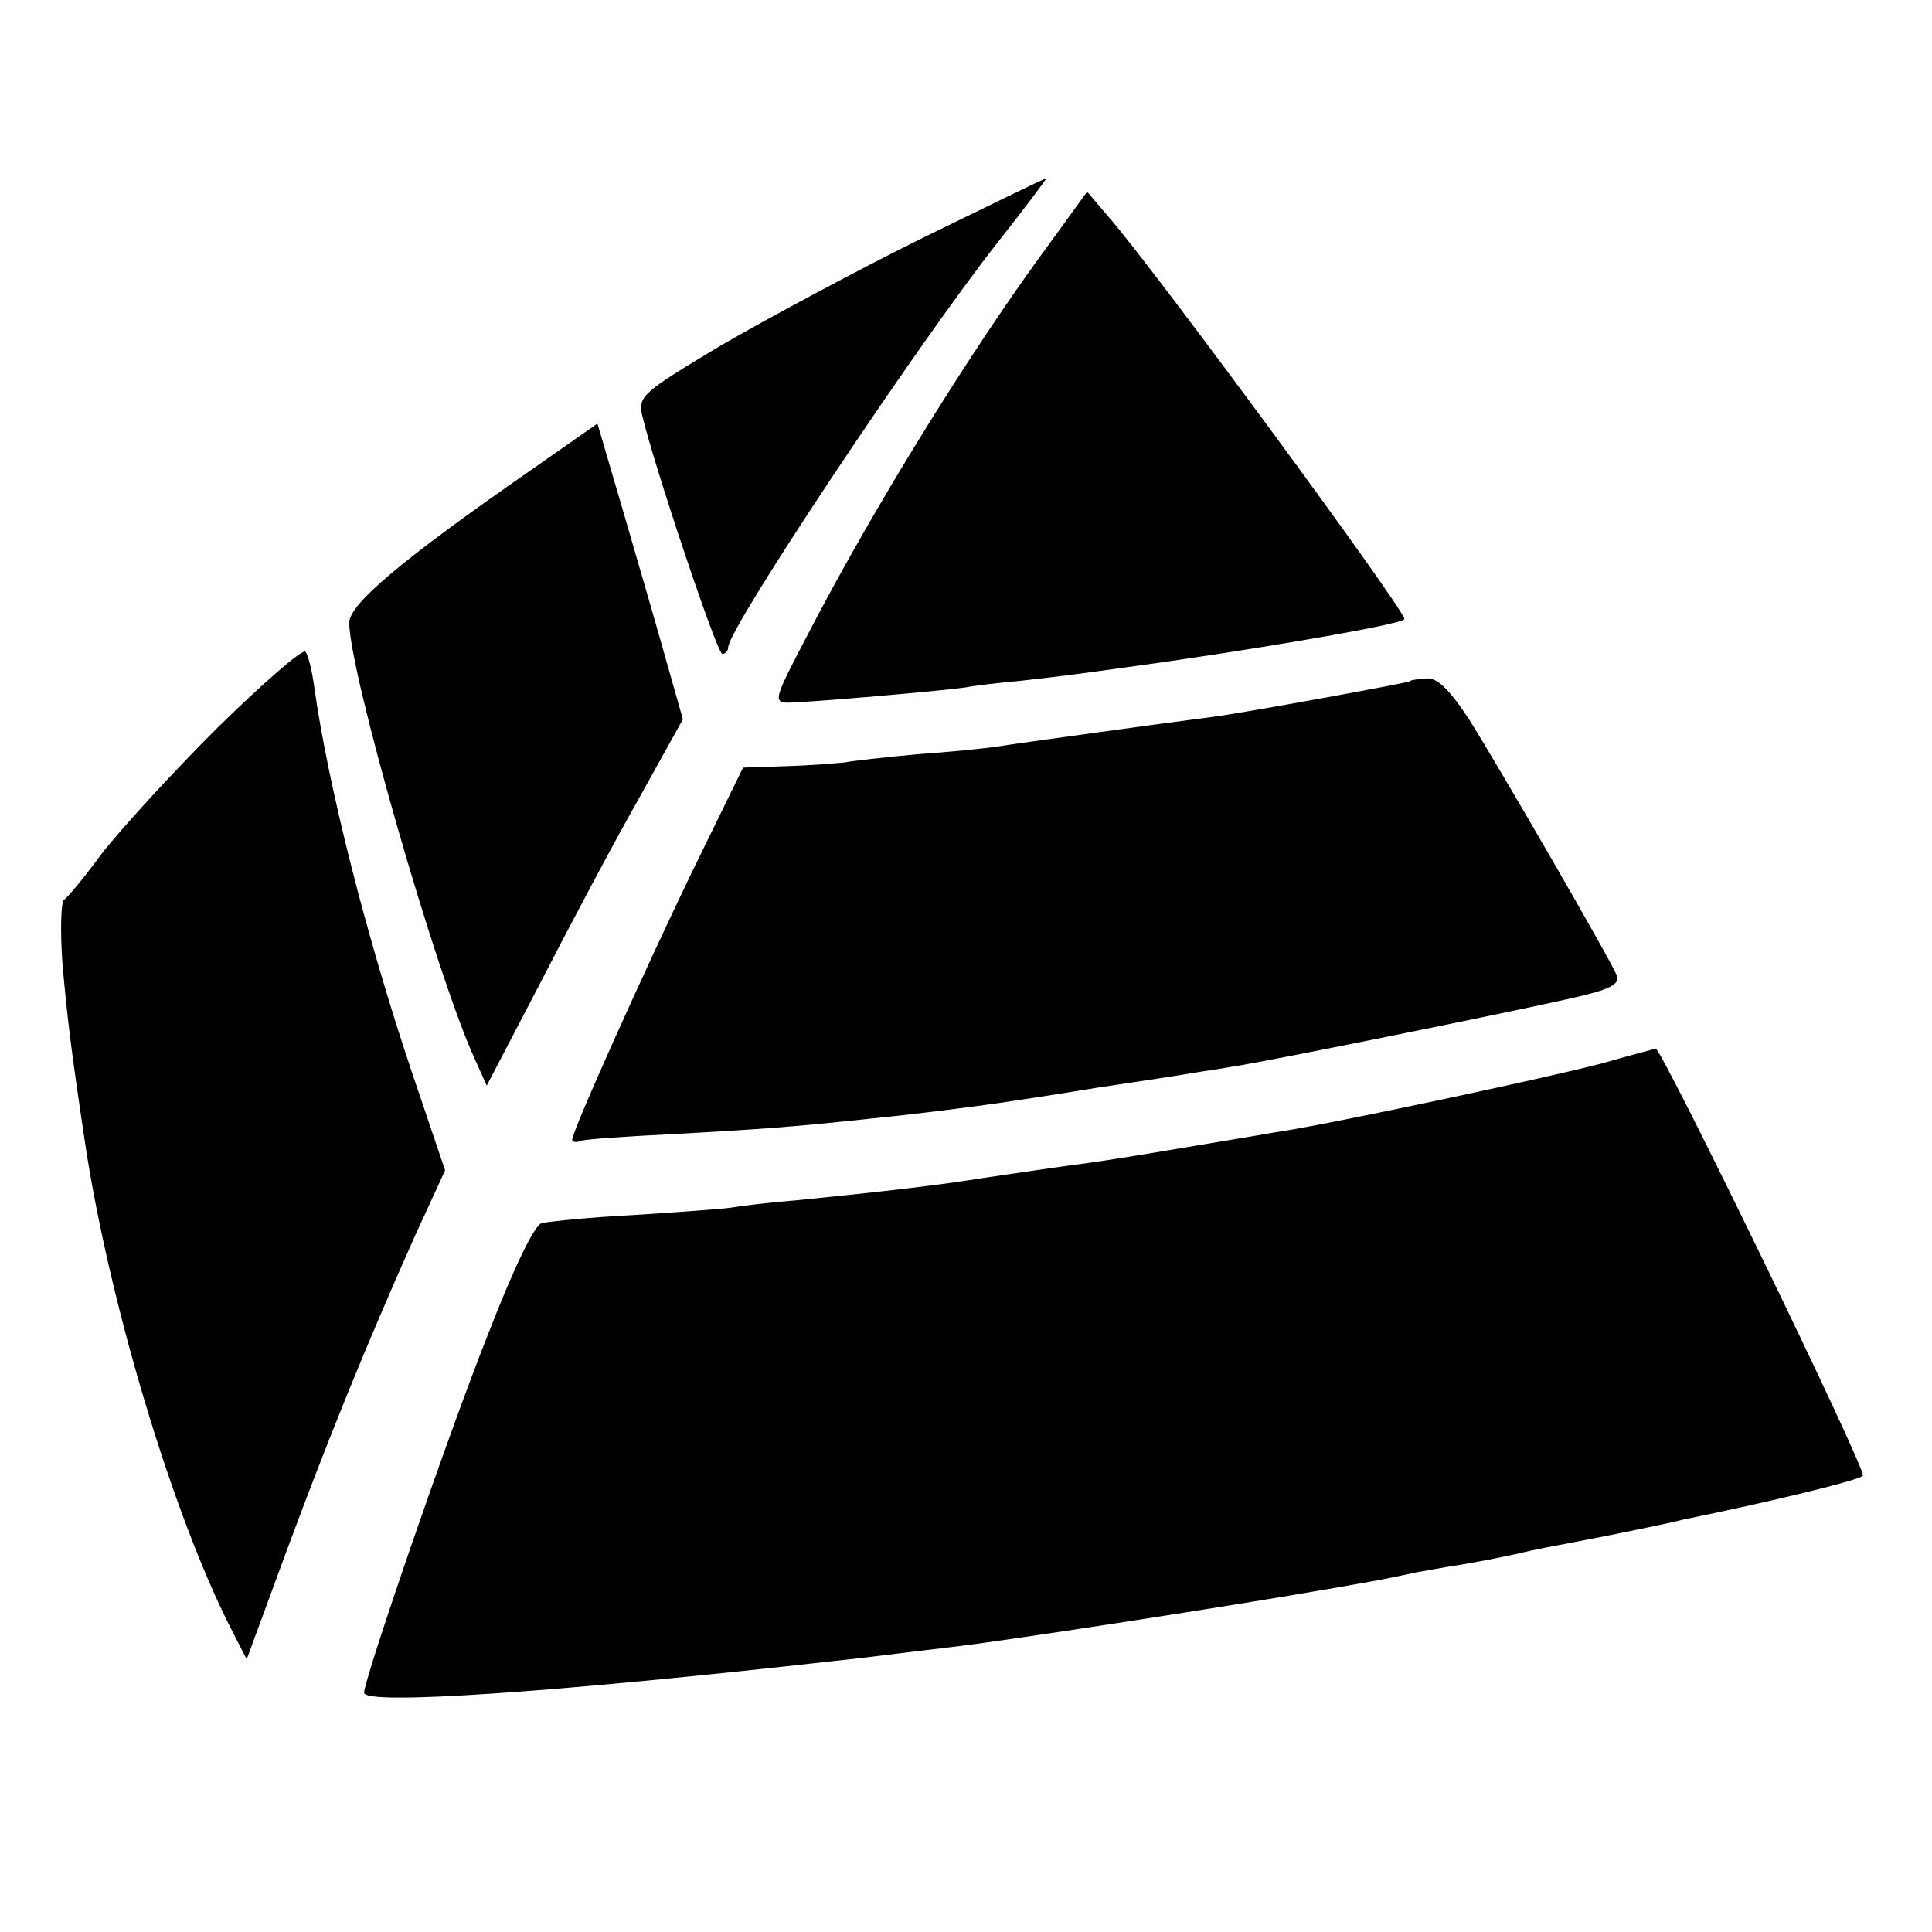
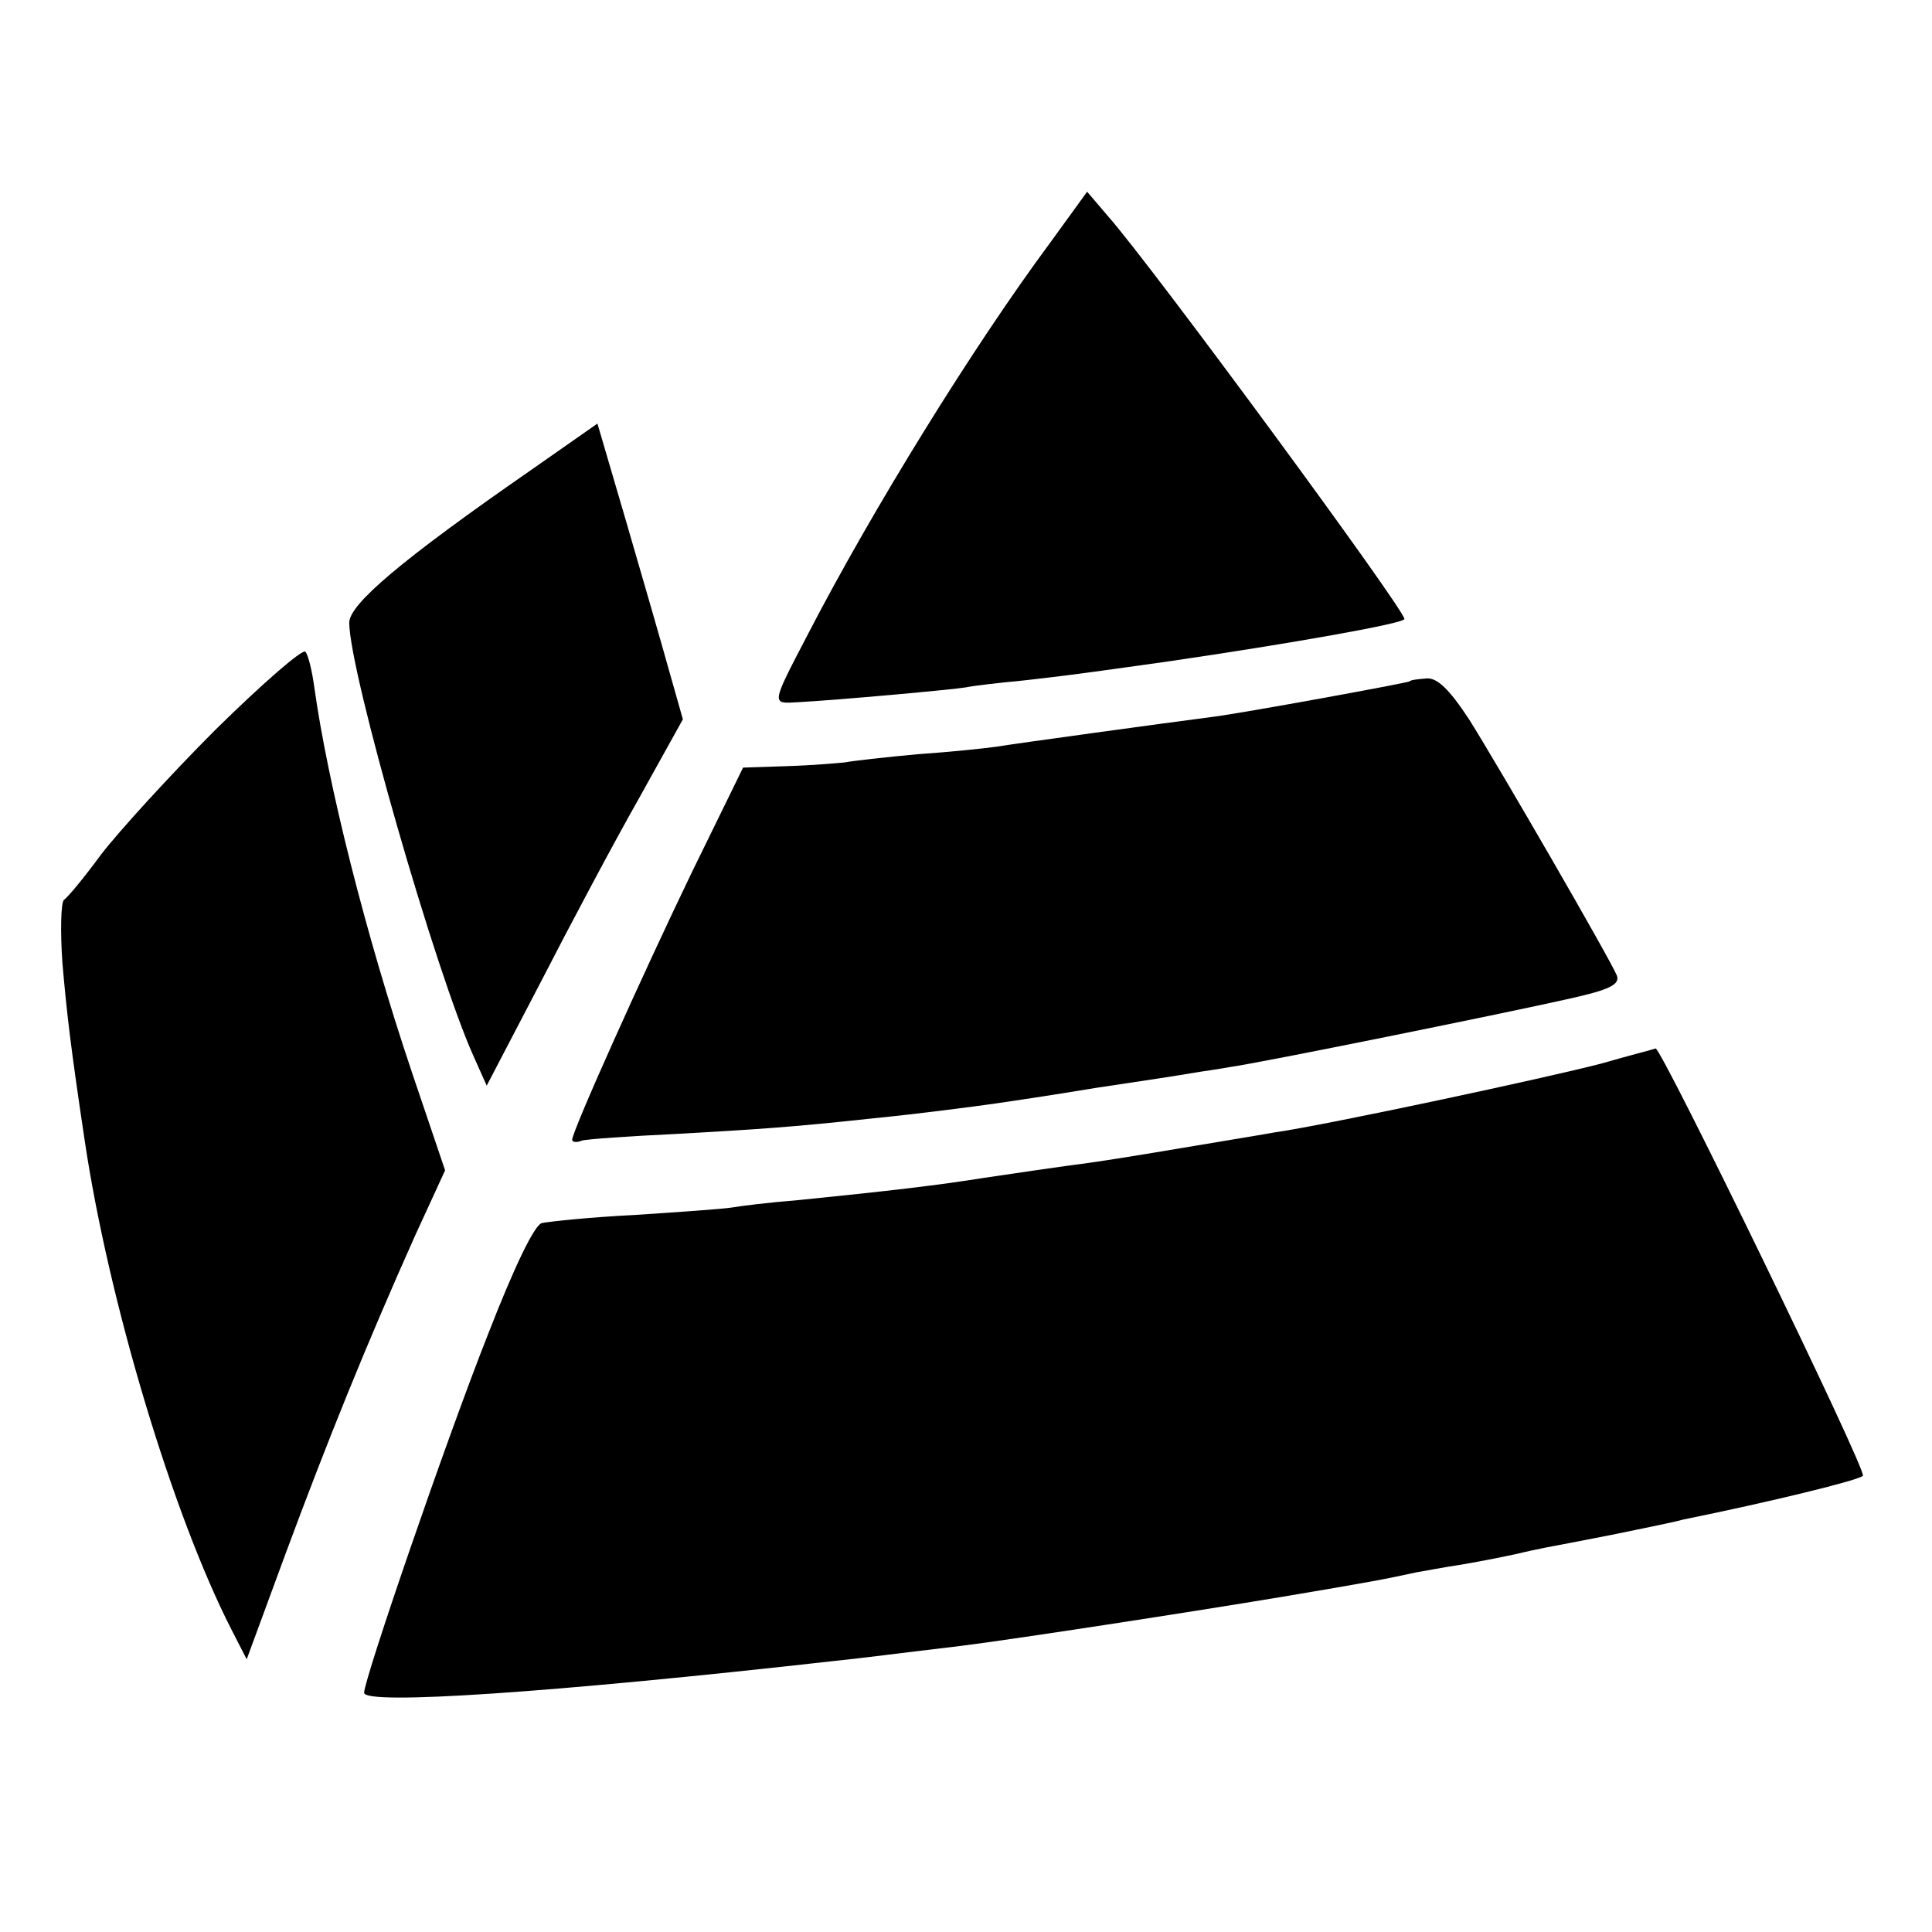
<svg xmlns="http://www.w3.org/2000/svg" version="1.0" width="260pt" height="260pt" viewBox="0 0 260 260" preserveAspectRatio="xMidYMid meet">
  <g transform="translate(0,260) scale(0.1,-0.1)" fill="#000000" stroke="none">
-     <path d="M1244 2281 c-89 -44 -212 -110 -274 -146 -105 -63 -111 -68 -106 -93 15 -65 101 -322 108 -322 4 0 8 4 8 9 0 25 252 404 362 544 38 48 67 87 66 87 -2 0 -76 -36 -164 -79z" />
    <path d="M1413 2273 c-103 -139 -238 -357 -326 -527 -50 -96 -49 -93 -13 -91 55 3 209 17 226 20 9 2 43 6 75 9 62 7 77 9 198 26 164 24 317 51 317 57 0 13 -339 474 -398 541 l-29 34 -50 -69z" />
    <path d="M714 1967 c-173 -120 -244 -180 -244 -205 0 -66 117 -473 168 -585 l17 -38 72 138 c39 76 98 187 132 247 l60 108 -19 67 c-10 36 -36 126 -57 198 l-39 133 -90 -63z" />
    <path d="M290 1618 c-62 -62 -131 -138 -154 -168 -22 -30 -45 -58 -50 -61 -4 -4 -5 -42 -2 -85 6 -69 11 -112 30 -239 32 -215 118 -503 198 -659 l20 -39 53 144 c55 148 106 275 174 427 l40 87 -44 130 c-63 187 -114 391 -132 520 -3 22 -8 43 -12 48 -4 4 -58 -43 -121 -105z" />
    <path d="M1897 1683 c-3 -2 -226 -43 -267 -48 -55 -7 -266 -36 -290 -40 -14 -2 -61 -7 -105 -10 -44 -4 -88 -9 -98 -11 -10 -1 -44 -4 -77 -5 l-60 -2 -69 -141 c-66 -137 -161 -348 -161 -360 0 -3 6 -4 13 -1 6 2 64 6 127 9 106 6 155 9 265 21 61 6 137 16 165 20 14 2 75 11 135 21 61 9 119 18 130 20 11 2 34 5 50 8 43 6 373 73 457 92 54 12 68 19 64 31 -9 22 -157 278 -199 345 -27 41 -43 56 -57 55 -12 -1 -22 -2 -23 -4z" />
    <path d="M2156 1169 c-72 -19 -371 -83 -441 -93 -22 -4 -78 -13 -125 -21 -47 -8 -103 -17 -125 -20 -39 -5 -99 -14 -140 -20 -62 -10 -131 -18 -250 -30 -38 -3 -79 -8 -90 -10 -12 -2 -70 -6 -130 -10 -61 -3 -117 -9 -126 -11 -10 -3 -37 -59 -72 -149 -57 -144 -167 -465 -167 -483 0 -17 253 0 635 43 47 5 67 8 168 20 79 10 312 46 432 66 119 20 140 24 181 33 12 2 38 7 58 10 19 3 55 10 78 15 24 6 57 12 73 15 37 7 72 14 105 21 14 3 34 7 45 10 118 24 237 53 242 59 6 6 -272 578 -279 575 -2 -1 -34 -9 -72 -20z" />
  </g>
</svg>